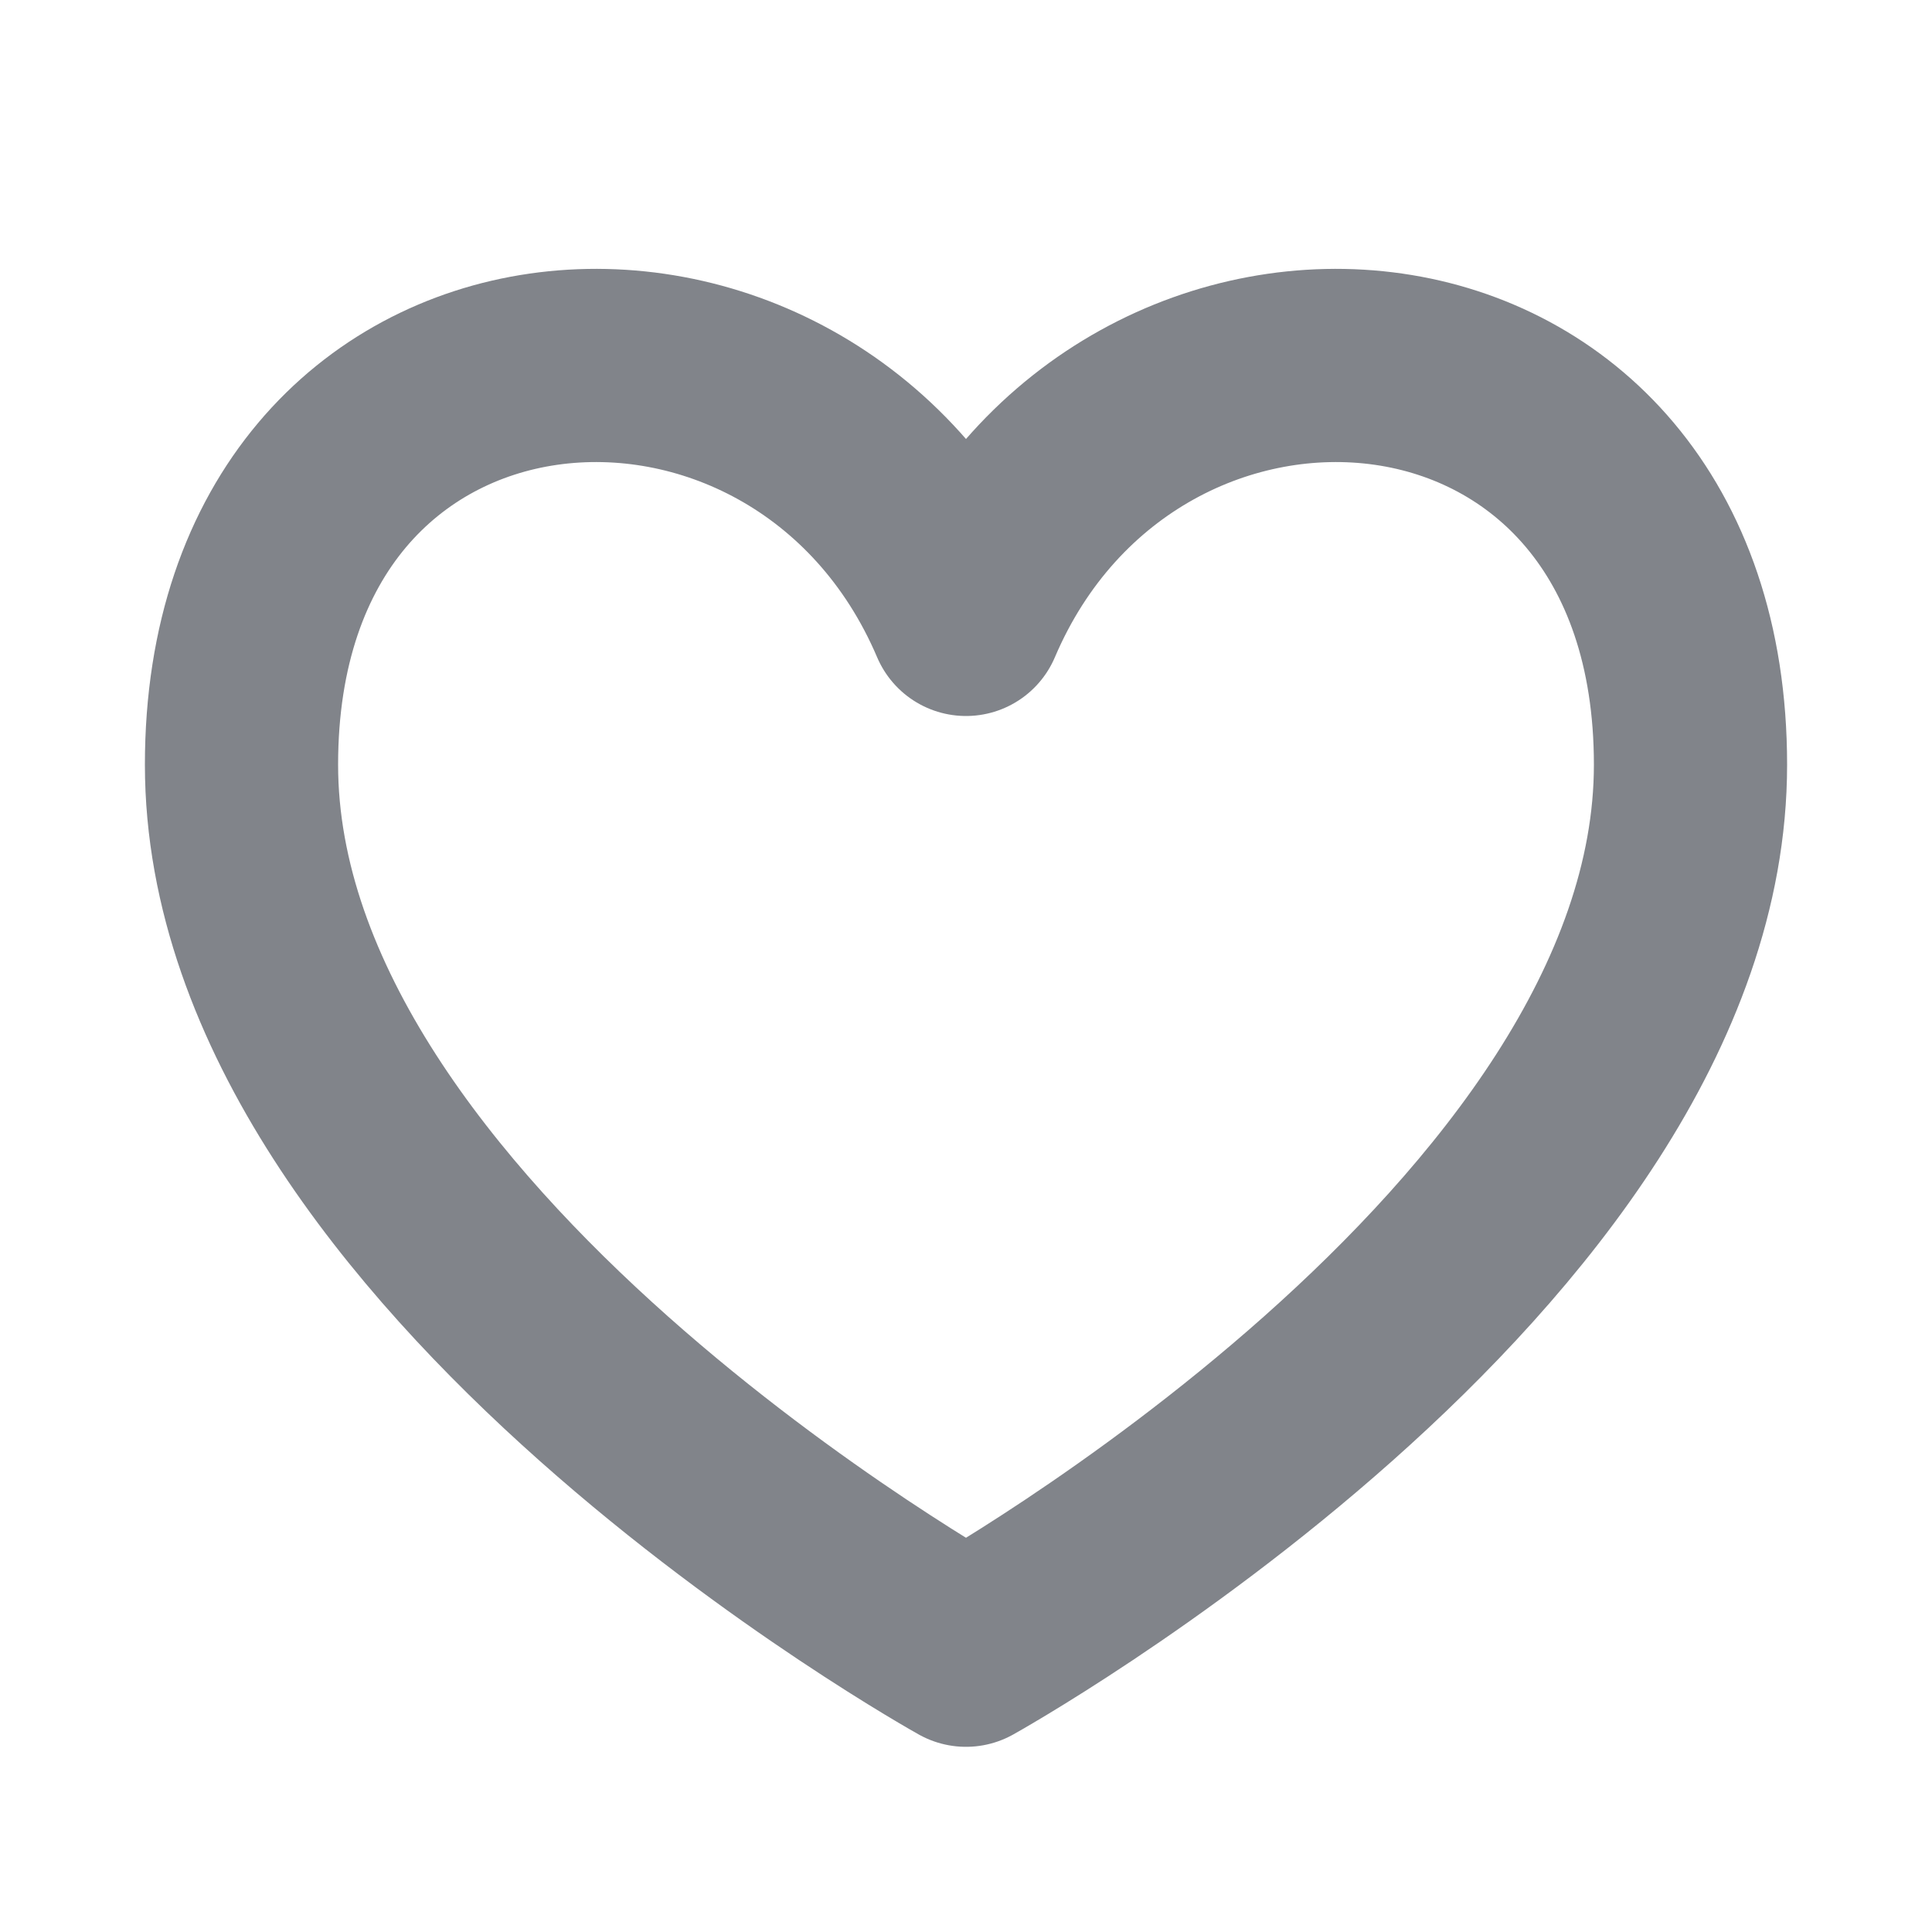
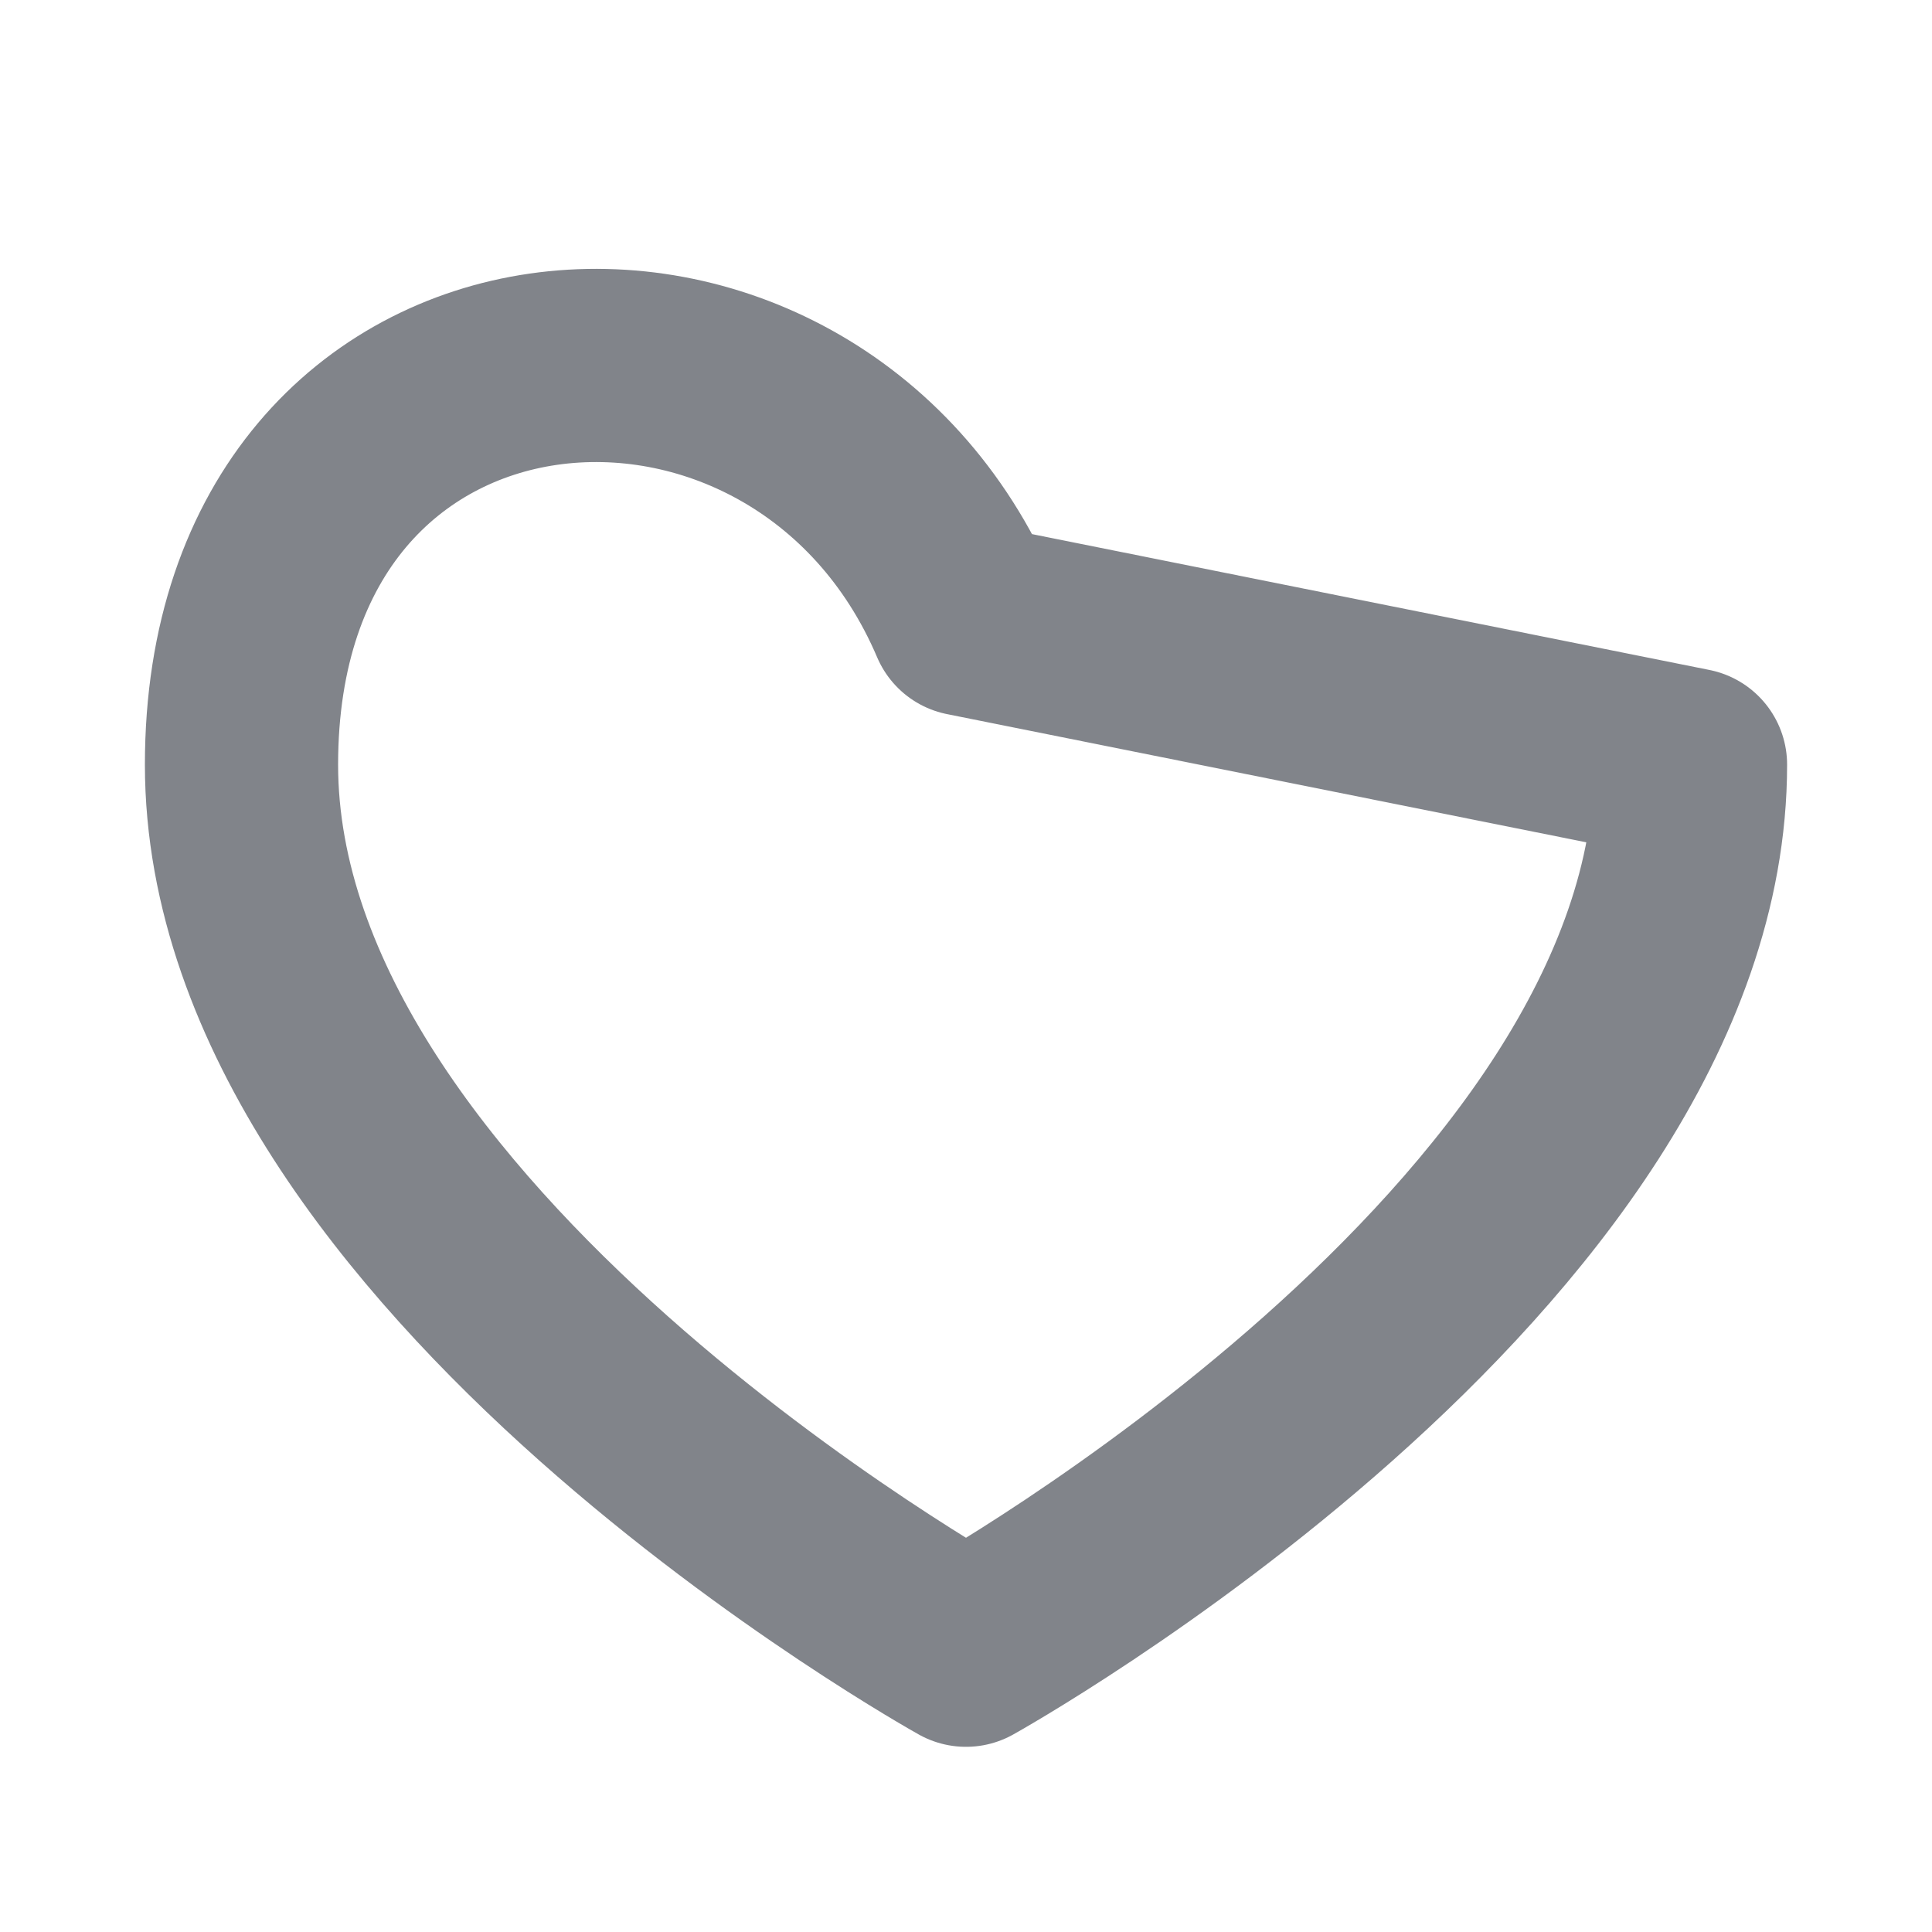
<svg xmlns="http://www.w3.org/2000/svg" width="20" height="20" viewBox="0 0 20 20" fill="none">
-   <path d="M10 6.412C8.333 2.5 2.5 2.916 2.5 7.916C2.5 12.916 10 17.083 10 17.083C10 17.083 17.5 12.916 17.5 7.916C17.5 2.916 11.667 2.5 10 6.412Z" stroke="#81848A" stroke-width="2" stroke-linecap="round" stroke-linejoin="round" />
+   <path d="M10 6.412C8.333 2.5 2.5 2.916 2.5 7.916C2.5 12.916 10 17.083 10 17.083C10 17.083 17.5 12.916 17.5 7.916Z" stroke="#81848A" stroke-width="2" stroke-linecap="round" stroke-linejoin="round" />
</svg>